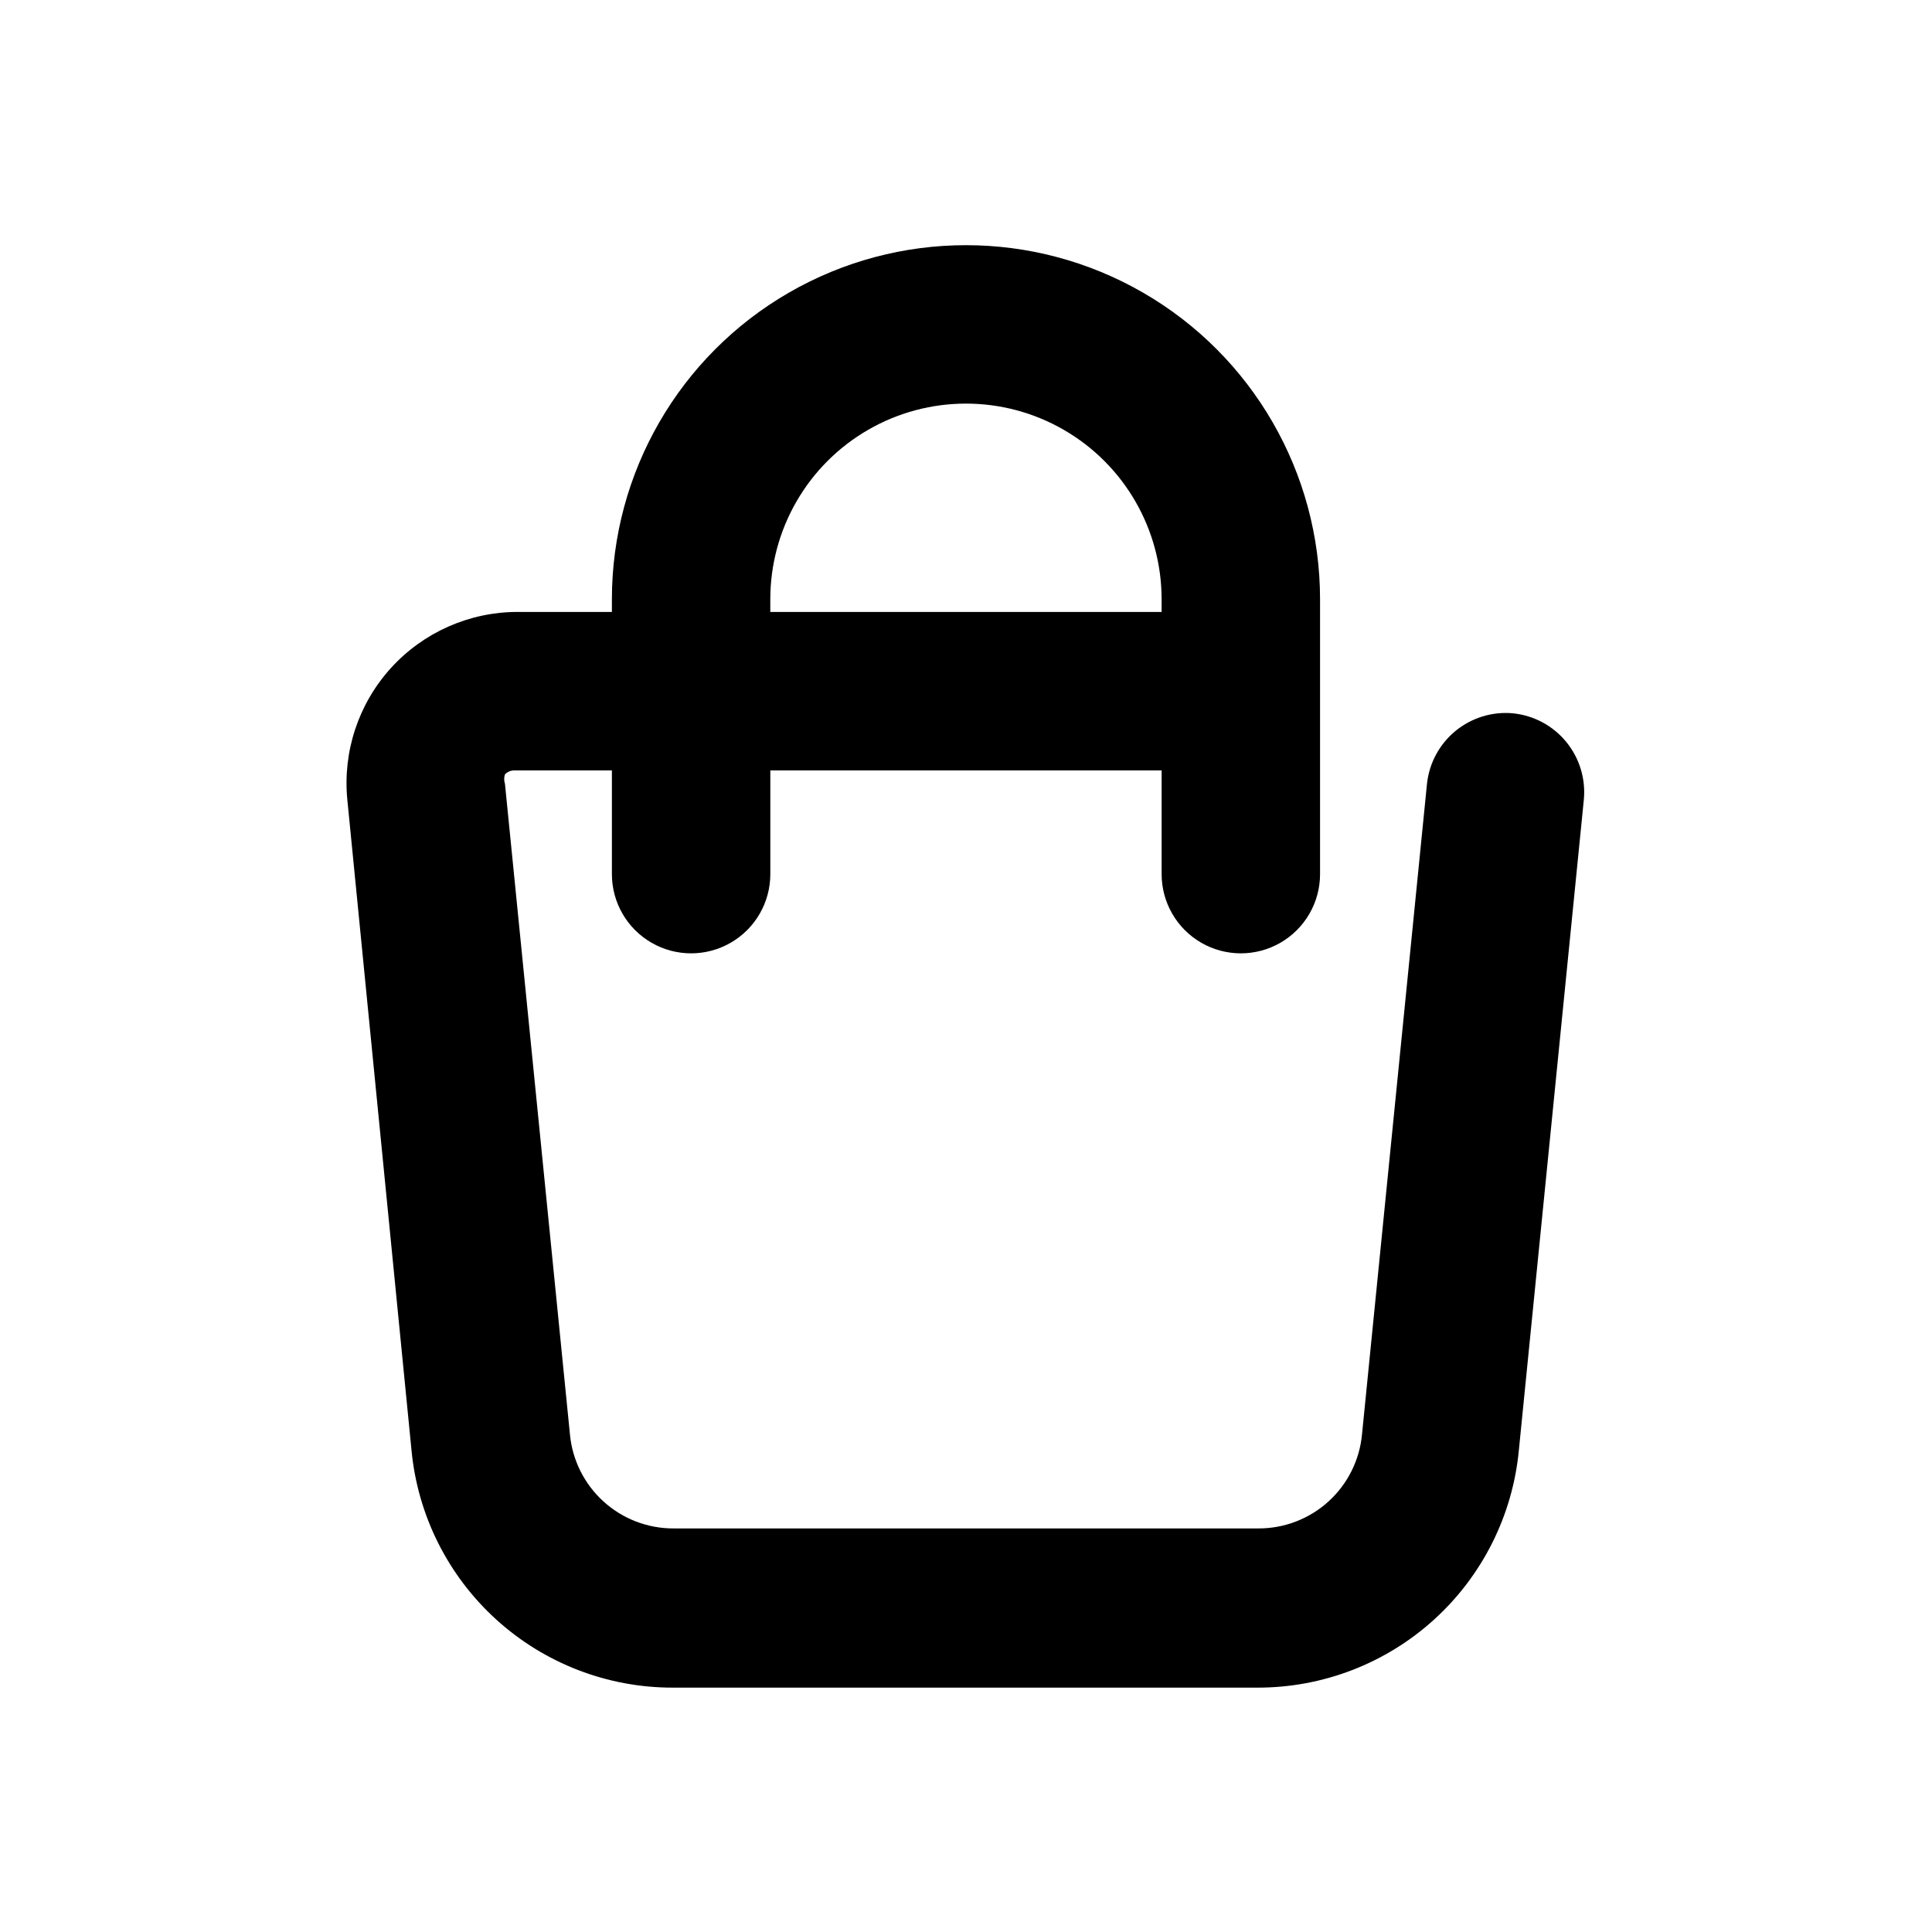
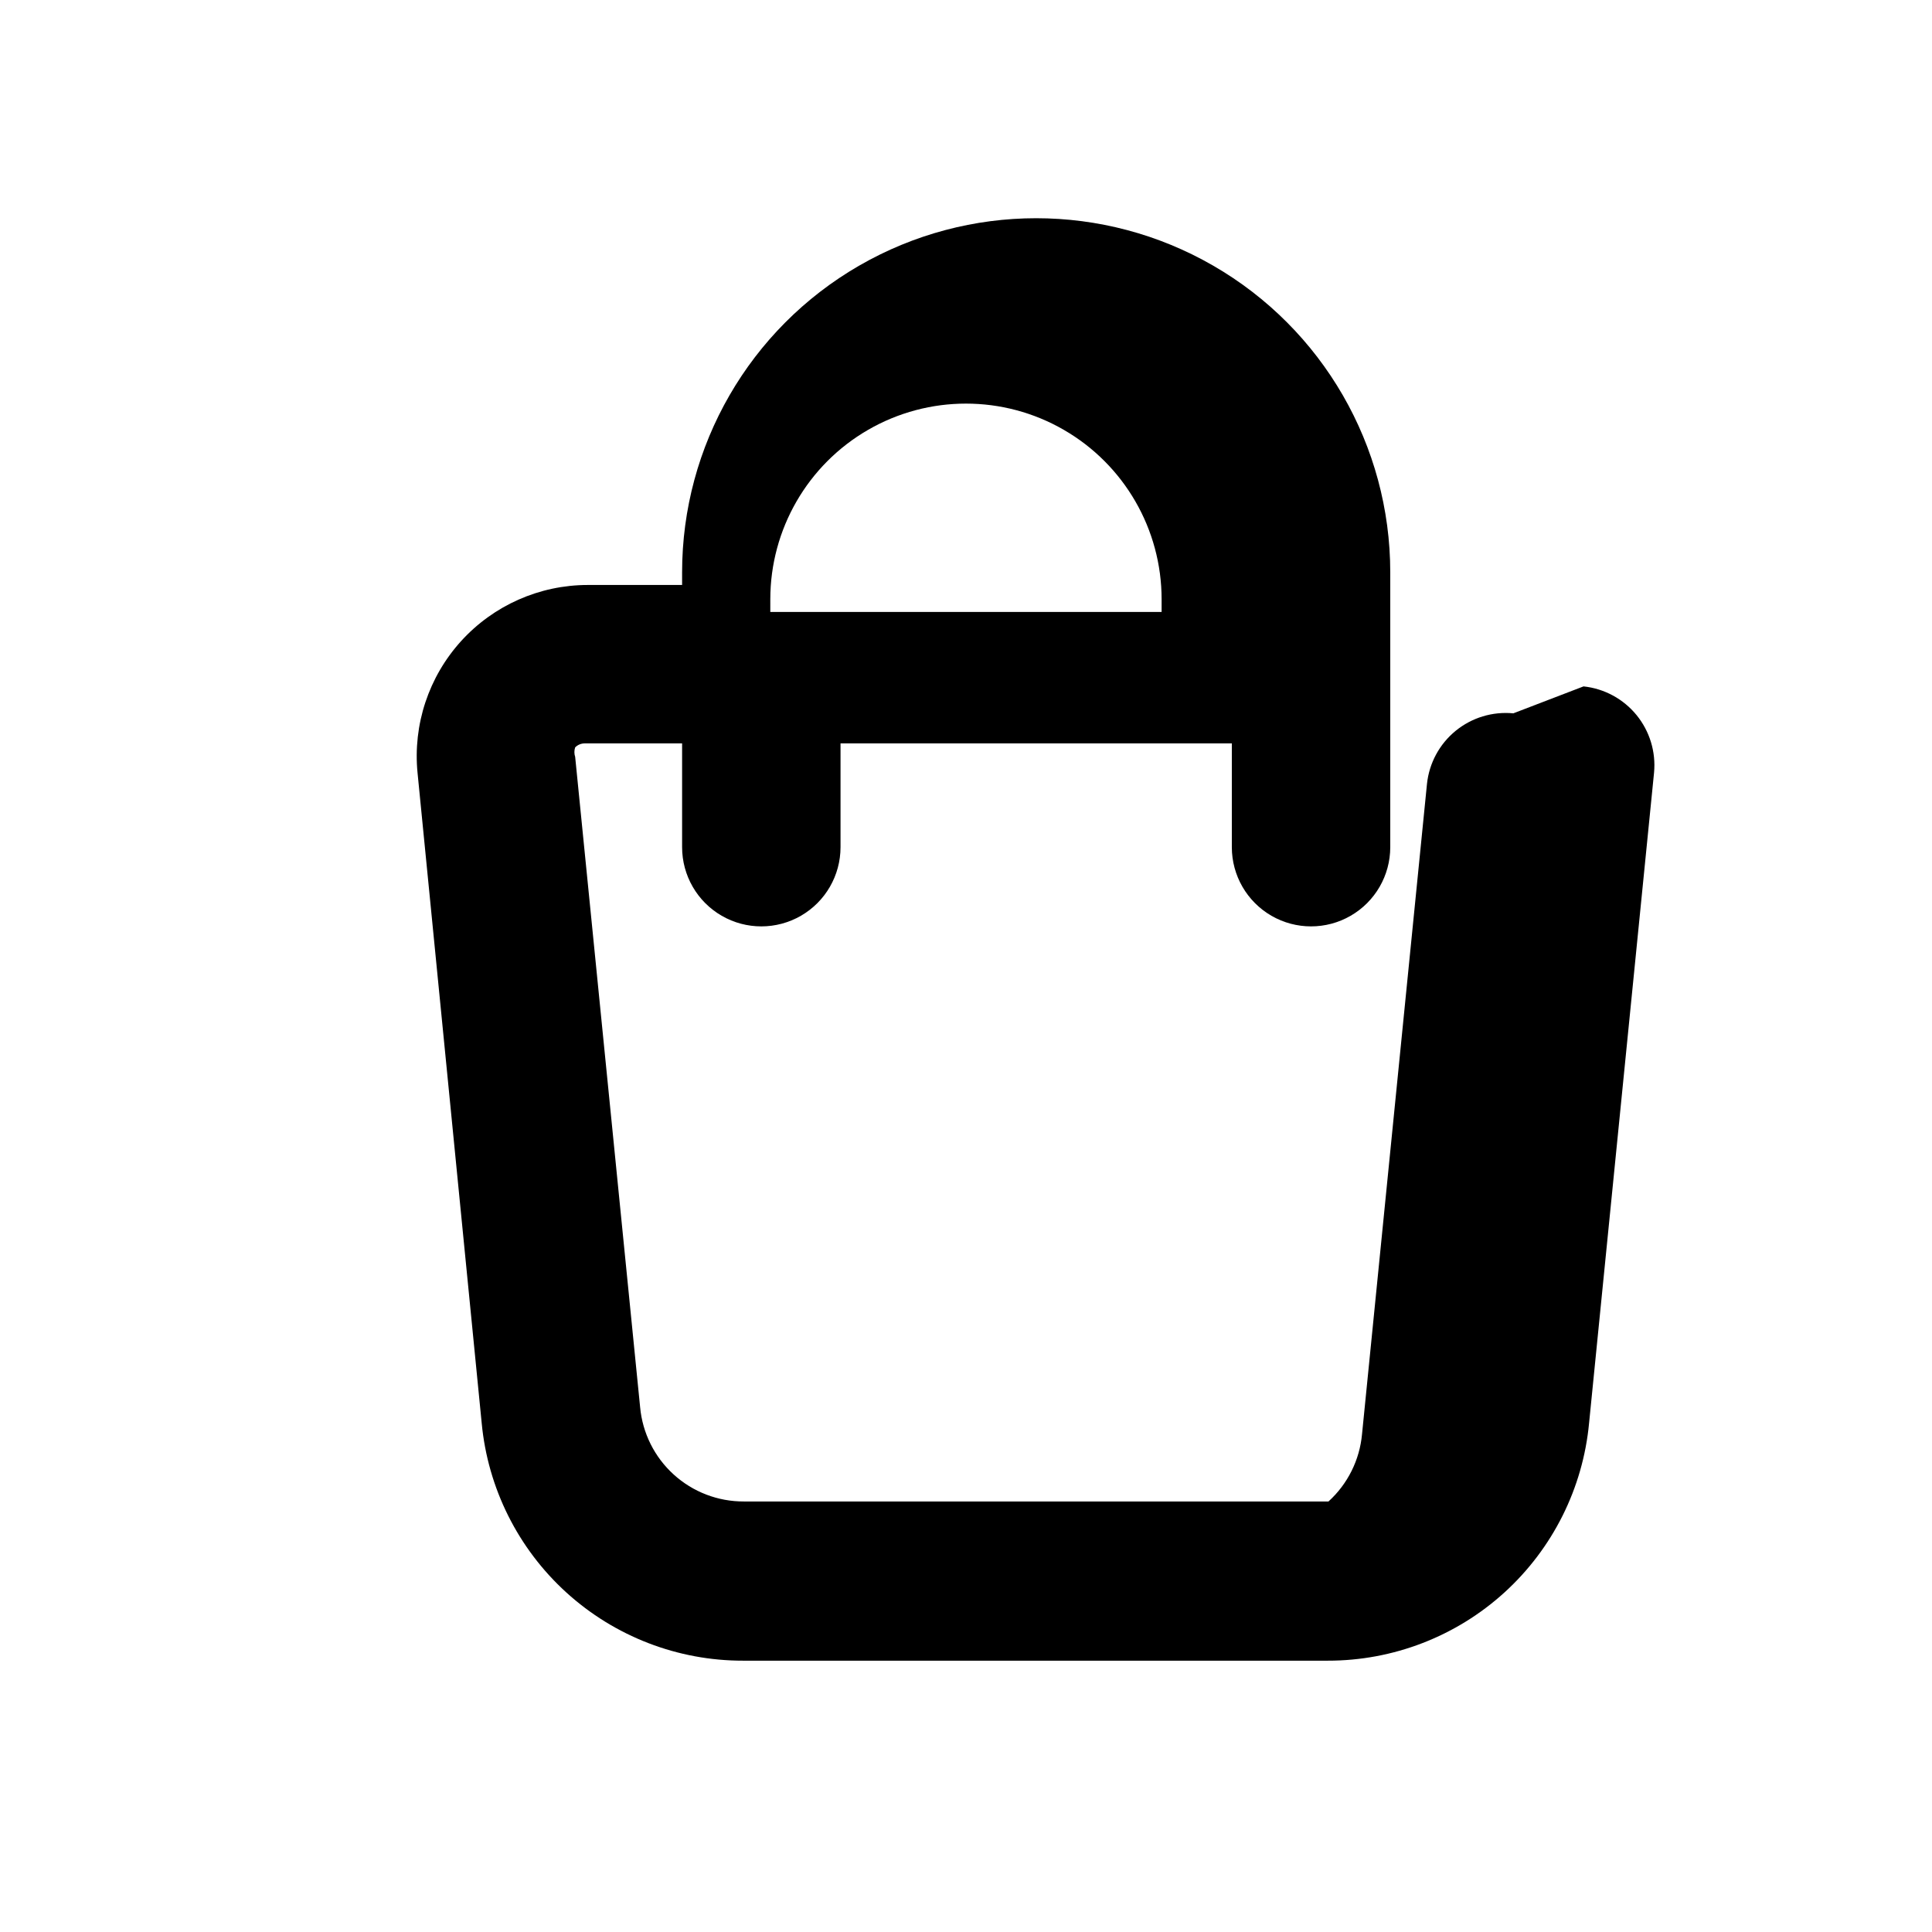
<svg xmlns="http://www.w3.org/2000/svg" fill="#000000" width="800px" height="800px" version="1.1" viewBox="144 144 512 512">
-   <path d="m545.05 333.04c-5.508-0.531-11 1.137-15.285 4.633-4.285 3.5-7.016 8.547-7.598 14.047l-17.215 172.35c-0.629 6.848-3.801 13.211-8.891 17.836s-11.73 7.172-18.605 7.144h-154.92c-6.879 0.027-13.516-2.519-18.605-7.144-5.094-4.625-8.266-10.988-8.895-17.836l-17.215-172.35c-0.273-0.816-0.273-1.699 0-2.516 0.668-0.672 1.574-1.047 2.519-1.051h25.82v27.5c0 7.5 4 14.43 10.496 18.18s14.496 3.75 20.992 0 10.496-10.68 10.496-18.18v-27.5h103.7v27.5c0 7.5 4.004 14.43 10.496 18.18 6.496 3.75 14.5 3.75 20.992 0 6.496-3.75 10.496-10.68 10.496-18.18v-72.844c0-33.523-17.883-64.5-46.918-81.262-29.031-16.762-64.801-16.762-93.832 0-29.035 16.762-46.918 47.738-46.918 81.262v3.359h-24.98c-12.793 0-24.992 5.402-33.59 14.879-8.594 9.473-12.785 22.141-11.543 34.871l17.004 172.35c1.621 17.242 9.625 33.254 22.438 44.906 12.816 11.648 29.516 18.094 46.836 18.066h154.92c17.316 0.027 34.02-6.418 46.836-18.066 12.812-11.652 20.816-27.664 22.438-44.906l17.215-172.34v-0.004c0.527-5.504-1.141-10.996-4.637-15.281-3.5-4.285-8.547-7.016-14.047-7.598zm-196.91-30.23c0-18.523 9.883-35.641 25.926-44.902 16.043-9.262 35.809-9.262 51.848 0 16.043 9.262 25.926 26.379 25.926 44.902v3.359h-103.7z" />
+   <path d="m545.05 333.04c-5.508-0.531-11 1.137-15.285 4.633-4.285 3.5-7.016 8.547-7.598 14.047l-17.215 172.35c-0.629 6.848-3.801 13.211-8.891 17.836h-154.92c-6.879 0.027-13.516-2.519-18.605-7.144-5.094-4.625-8.266-10.988-8.895-17.836l-17.215-172.35c-0.273-0.816-0.273-1.699 0-2.516 0.668-0.672 1.574-1.047 2.519-1.051h25.82v27.5c0 7.5 4 14.43 10.496 18.18s14.496 3.75 20.992 0 10.496-10.68 10.496-18.18v-27.5h103.7v27.5c0 7.5 4.004 14.43 10.496 18.18 6.496 3.75 14.5 3.75 20.992 0 6.496-3.75 10.496-10.68 10.496-18.18v-72.844c0-33.523-17.883-64.5-46.918-81.262-29.031-16.762-64.801-16.762-93.832 0-29.035 16.762-46.918 47.738-46.918 81.262v3.359h-24.98c-12.793 0-24.992 5.402-33.59 14.879-8.594 9.473-12.785 22.141-11.543 34.871l17.004 172.35c1.621 17.242 9.625 33.254 22.438 44.906 12.816 11.648 29.516 18.094 46.836 18.066h154.92c17.316 0.027 34.02-6.418 46.836-18.066 12.812-11.652 20.816-27.664 22.438-44.906l17.215-172.34v-0.004c0.527-5.504-1.141-10.996-4.637-15.281-3.5-4.285-8.547-7.016-14.047-7.598zm-196.91-30.23c0-18.523 9.883-35.641 25.926-44.902 16.043-9.262 35.809-9.262 51.848 0 16.043 9.262 25.926 26.379 25.926 44.902v3.359h-103.7z" />
</svg>